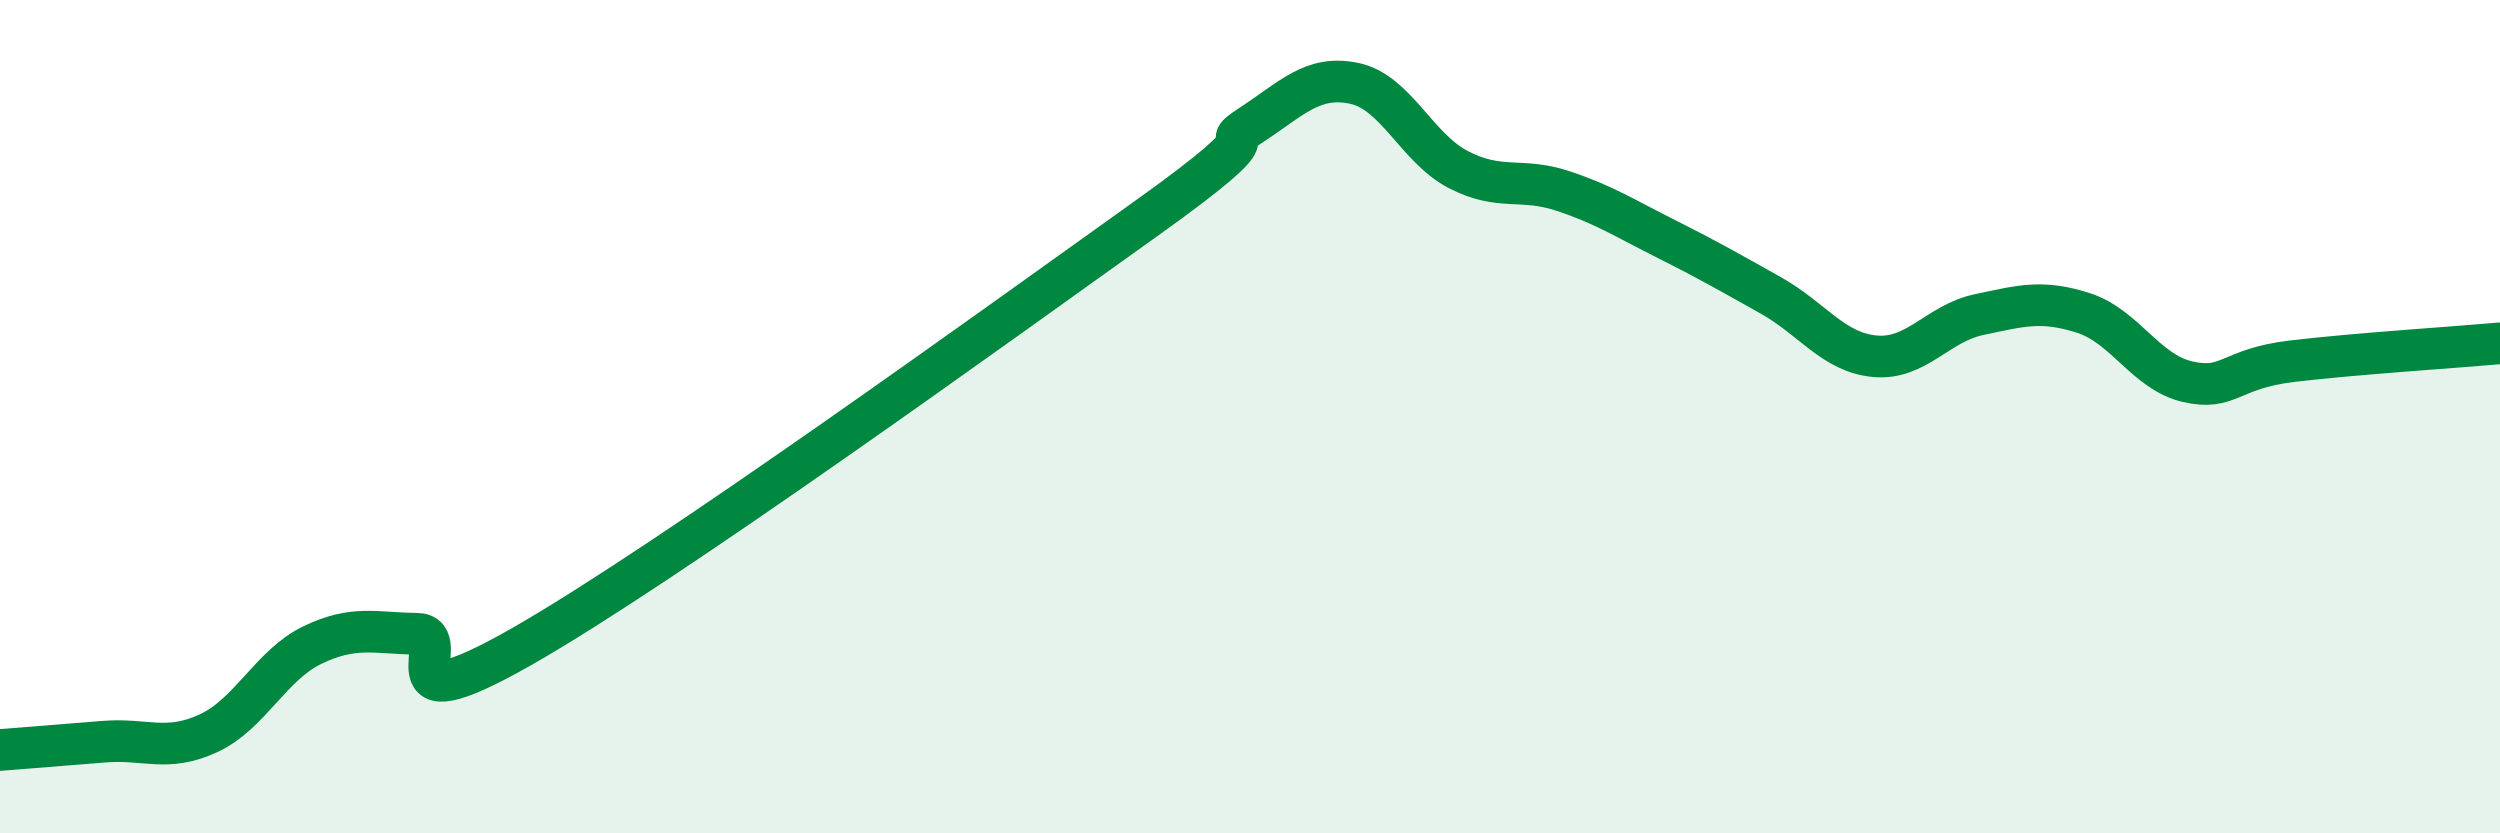
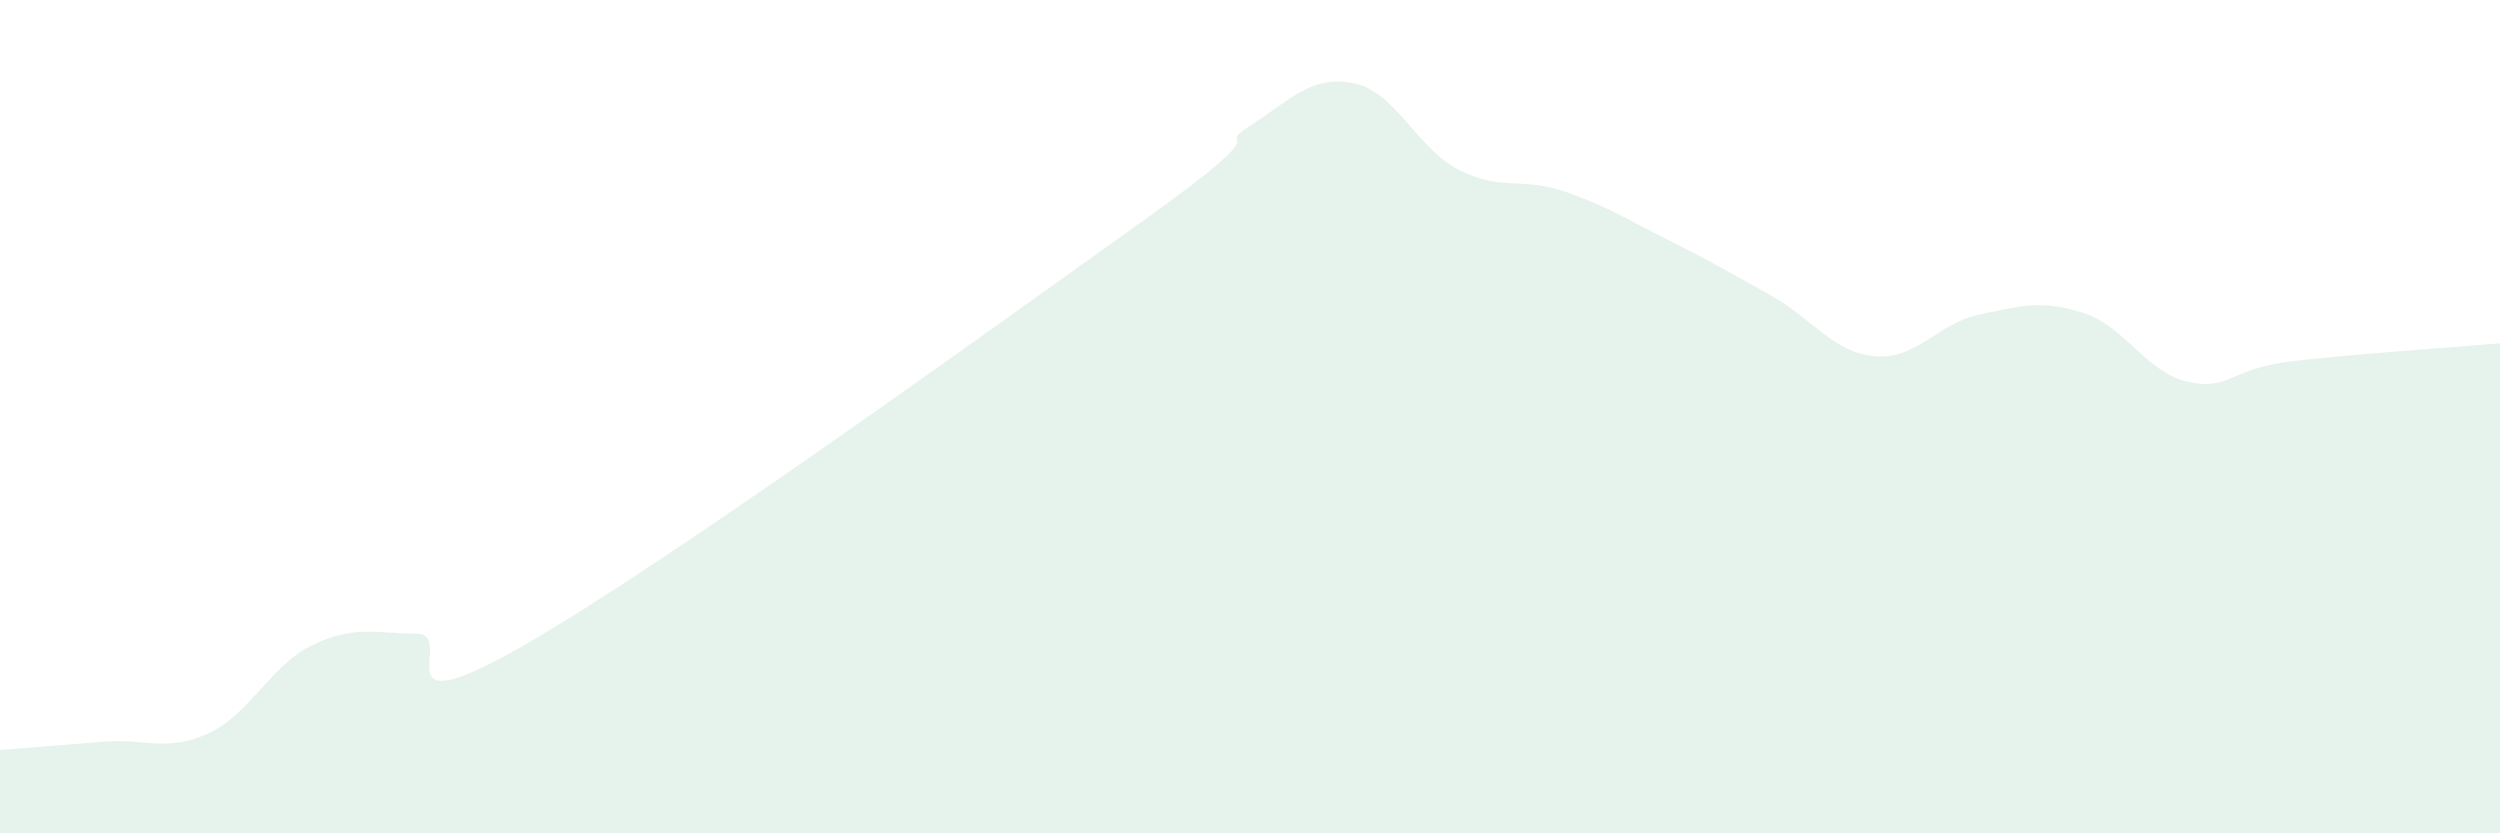
<svg xmlns="http://www.w3.org/2000/svg" width="60" height="20" viewBox="0 0 60 20">
  <path d="M 0,18 C 0.5,17.96 1.5,17.88 2.5,17.8 C 3.5,17.72 4,18.06 5,17.6 C 6,17.14 6.5,15.96 7.5,15.48 C 8.5,15 9,15.2 10,15.21 C 11,15.22 9,17.52 12.5,15.53 C 16,13.54 24,7.75 27.5,5.25 C 31,2.75 29,3.67 30,3.02 C 31,2.37 31.5,1.79 32.5,2 C 33.5,2.21 34,3.55 35,4.07 C 36,4.59 36.5,4.25 37.5,4.58 C 38.5,4.91 39,5.24 40,5.74 C 41,6.24 41.5,6.53 42.5,7.09 C 43.5,7.65 44,8.46 45,8.55 C 46,8.64 46.5,7.76 47.5,7.55 C 48.5,7.34 49,7.19 50,7.51 C 51,7.83 51.5,8.93 52.5,9.16 C 53.5,9.39 53.5,8.85 55,8.67 C 56.5,8.49 59,8.33 60,8.24L60 20L0 20Z" fill="#008740" opacity="0.1" stroke-linecap="round" stroke-linejoin="round" />
-   <path d="M 0,18 C 0.5,17.96 1.5,17.88 2.5,17.8 C 3.5,17.72 4,18.06 5,17.6 C 6,17.14 6.5,15.96 7.5,15.48 C 8.5,15 9,15.2 10,15.21 C 11,15.22 9,17.52 12.5,15.53 C 16,13.54 24,7.75 27.5,5.25 C 31,2.75 29,3.67 30,3.02 C 31,2.37 31.5,1.79 32.5,2 C 33.5,2.21 34,3.55 35,4.07 C 36,4.59 36.5,4.25 37.5,4.58 C 38.5,4.91 39,5.24 40,5.74 C 41,6.24 41.5,6.53 42.5,7.09 C 43.5,7.65 44,8.46 45,8.55 C 46,8.64 46.5,7.76 47.5,7.55 C 48.5,7.34 49,7.19 50,7.51 C 51,7.83 51.5,8.93 52.5,9.16 C 53.5,9.39 53.5,8.85 55,8.67 C 56.5,8.49 59,8.33 60,8.24" stroke="#008740" stroke-width="1" fill="none" stroke-linecap="round" stroke-linejoin="round" />
</svg>